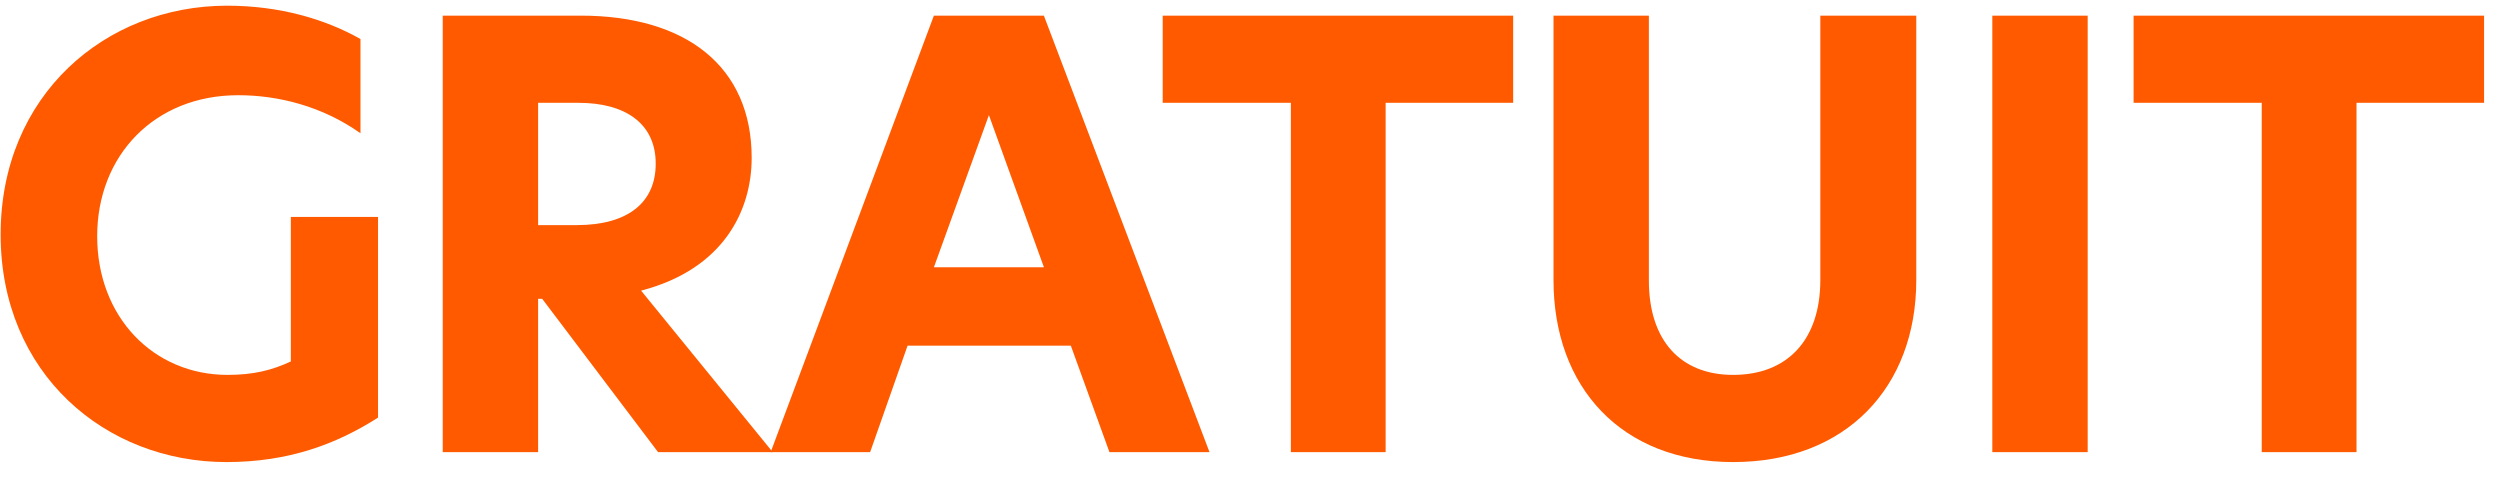
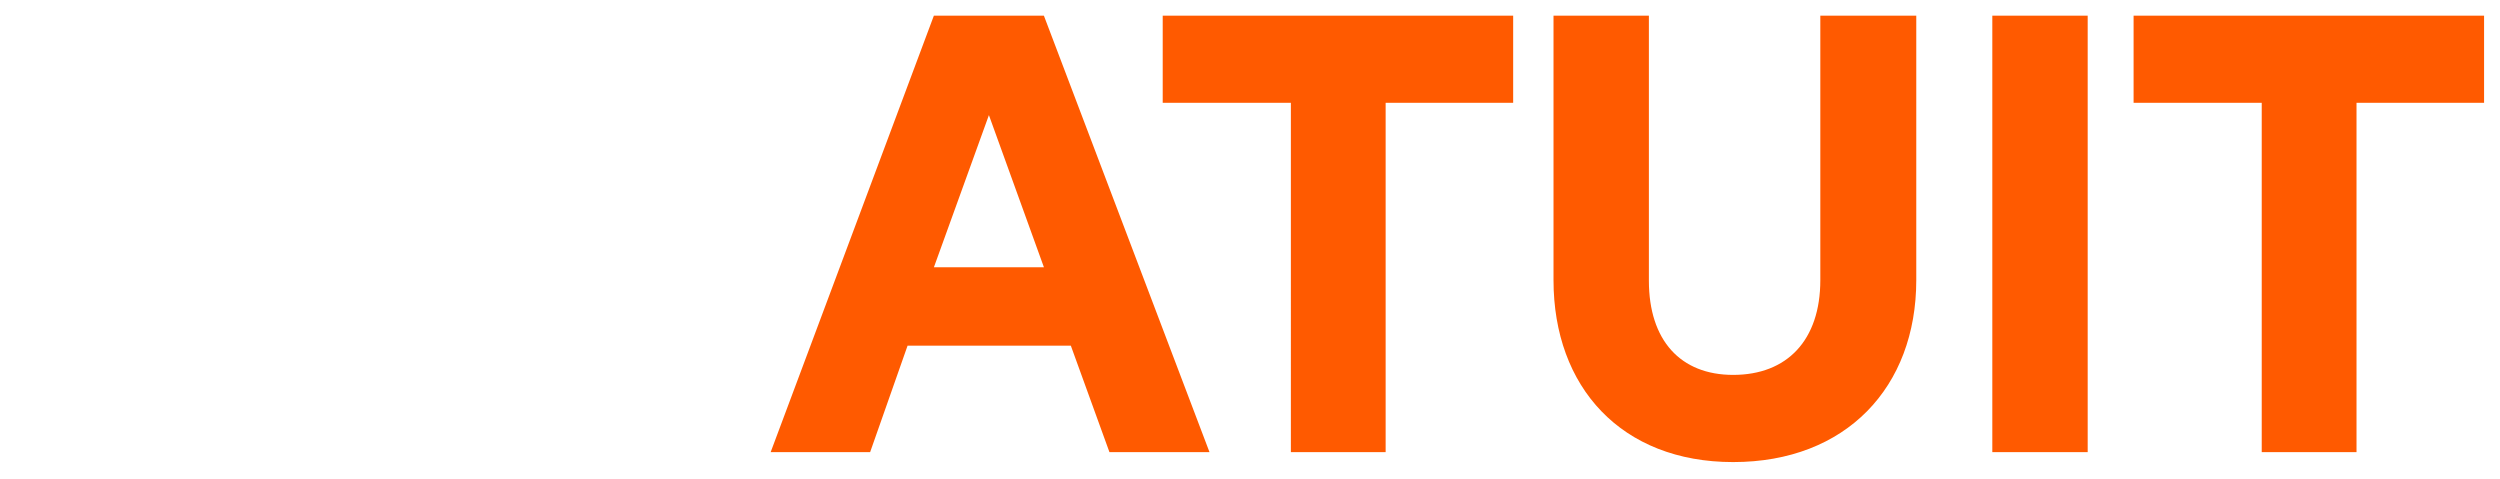
<svg xmlns="http://www.w3.org/2000/svg" width="94" height="18" viewBox="0 0 94 18" fill="none">
-   <path d="M3.654 8.882c0-3.036 2.156-5.302 5.302-5.302 1.518 0 3.168.418 4.598 1.43V1.468C12.234.72 10.518.214 8.538.214 3.962.214.024 3.58.024 8.816c0 5.236 3.938 8.558 8.492 8.558 2.31 0 4.114-.66 5.698-1.672V8.156h-3.278v5.434c-.704.33-1.408.506-2.376.506-2.794 0-4.906-2.178-4.906-5.214zM24.105 10.928c3.124-.814 4.158-3.036 4.158-4.994 0-3.432-2.464-5.346-6.424-5.346h-5.192V17h3.586v-5.764h.154L24.743 17h4.312l-4.95-6.072zm-3.872-2.464V3.866h1.518c1.782 0 2.904.792 2.904 2.288 0 1.452-1.034 2.31-2.97 2.31h-1.452z" fill="#FF5A00" />
  <path d="M45.477 17 39.25.588h-4.136L28.977 17h3.74l1.408-4.004h6.138L41.715 17h3.762zM37.183 4.328l2.068 5.72h-4.136l2.068-5.72zM48.535 17H52.1V3.866h4.795V.588H43.718v3.278h4.819V17zM65.166 17.374c4.246 0 6.886-2.816 6.886-6.842V.588h-3.608v9.944c0 2.266-1.254 3.564-3.278 3.564-1.98 0-3.168-1.298-3.168-3.542V.588h-3.586v9.944c0 4.026 2.552 6.842 6.754 6.842zM74.911 17h3.586V.588h-3.586V17zM85.041 17h3.564V3.866h4.796V.588H80.223v3.278h4.818V17z" fill="#FF5A00" />
</svg>